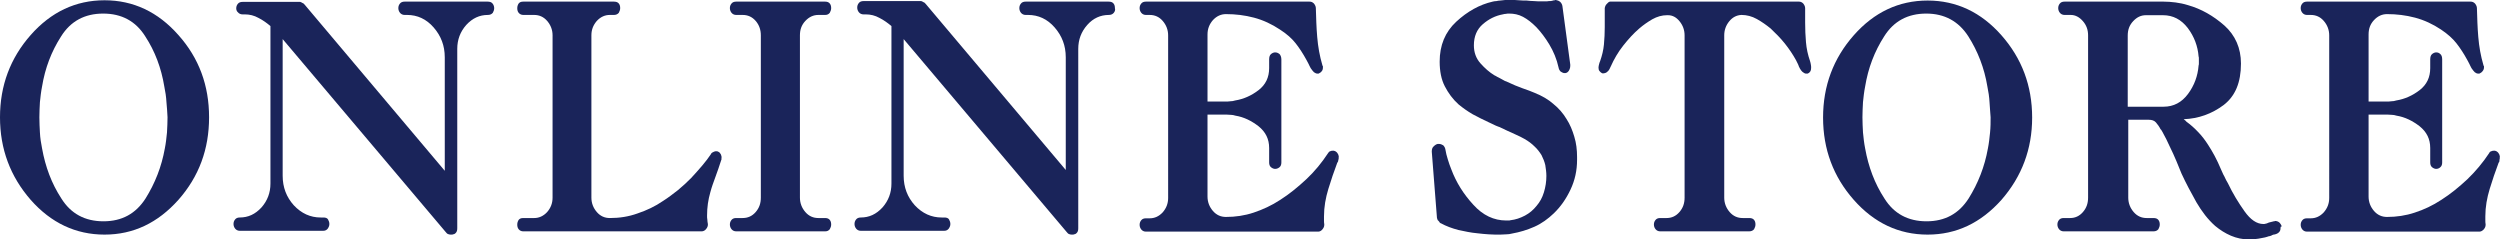
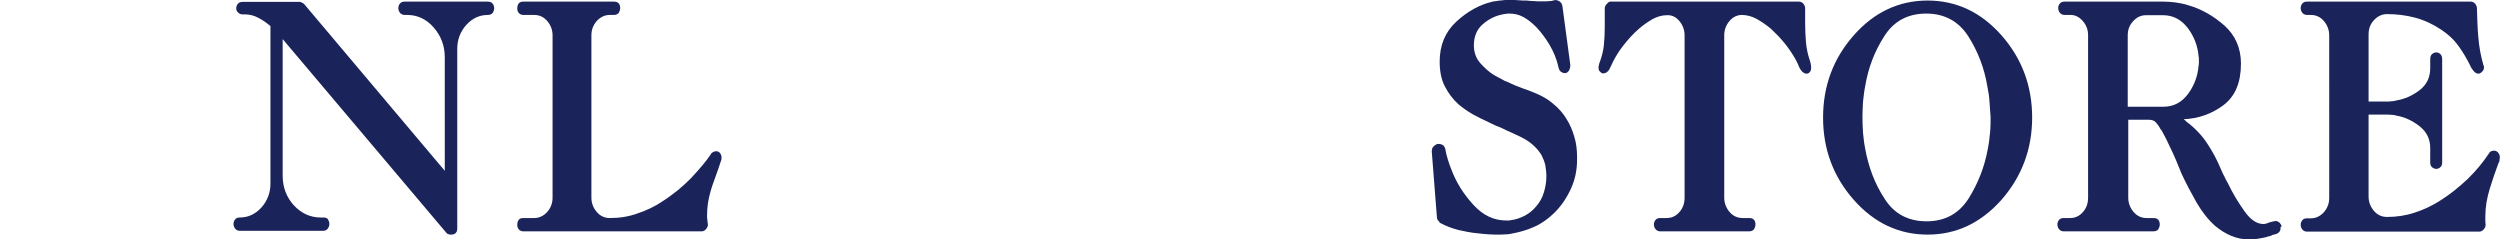
<svg xmlns="http://www.w3.org/2000/svg" version="1.1" id="レイヤー_1" x="0px" y="0px" viewBox="0 0 920.7 88.2" style="enable-background:new 0 0 920.7 88.2;" xml:space="preserve">
  <style type="text/css">
	.st0{fill:#1A245A;}
</style>
  <g>
-     <path class="st0" d="M65.7,73.6c-7.6,8.5-16.6,12.8-27.2,12.8c-10.6,0-19.7-4.3-27.2-12.8C3.8,65,0,54.9,0,43.2   c0-11.7,3.8-21.8,11.3-30.3C18.8,4.4,27.9,0.1,38.5,0.1c10.6,0,19.7,4.3,27.2,12.8C73.3,21.4,77,31.5,77,43.2   C77,54.9,73.3,65,65.7,73.6z M61.3,37.6c-0.1-1.9-0.4-3.9-0.8-5.8c-1.1-6.7-3.4-12.9-7-18.4C50,7.8,44.8,5,38,5   c-6.8,0-12,2.8-15.5,8.4c-3.6,5.6-5.9,11.7-7,18.4c-0.4,2-0.6,3.9-0.8,5.8c-0.1,1.9-0.2,3.8-0.2,5.6c0,1.8,0.1,3.7,0.2,5.6   c0.1,2,0.4,3.9,0.8,5.9c1.2,6.7,3.5,12.9,7.1,18.4c3.5,5.6,8.7,8.4,15.5,8.4c6.8,0,11.9-2.8,15.5-8.4c3.5-5.6,5.9-11.7,7.1-18.4   c0.4-2,0.6-3.9,0.8-5.9c0.1-2,0.2-3.8,0.2-5.6C61.6,41.4,61.5,39.6,61.3,37.6z" />
    <path class="st0" d="M181.5,4.7c-0.4,0.5-1,0.8-1.8,0.8c-3.1,0-5.7,1.2-8,3.7c-2.2,2.5-3.3,5.4-3.3,8.8V84c0,0.7-0.1,1.2-0.4,1.6   c-0.3,0.4-0.7,0.7-1.2,0.7c-0.1,0.1-0.2,0.1-0.4,0.1s-0.4,0-0.5,0c-0.3,0-0.6-0.1-0.9-0.2c-0.3-0.1-0.6-0.4-0.9-0.8l-60-71v50.3   c0,4.3,1.4,7.9,4.1,10.9c2.8,3,6.1,4.5,9.9,4.5c0.1,0,0.3,0,0.5,0s0.3,0,0.5,0c0.8,0,1.4,0.2,1.7,0.7c0.3,0.5,0.5,1.1,0.5,1.7   c0,0.6-0.2,1.1-0.6,1.7c-0.4,0.5-0.9,0.8-1.7,0.8H88.3c-0.7,0-1.3-0.3-1.7-0.8c-0.4-0.5-0.6-1.1-0.6-1.7c0-0.7,0.2-1.2,0.6-1.7   c0.4-0.5,1-0.7,1.7-0.7c3.1,0,5.7-1.2,8-3.7c2.2-2.5,3.3-5.4,3.3-8.8v-58c-1.3-1.1-2.8-2.2-4.4-3c-1.6-0.9-3.3-1.3-5-1.3h-0.9   c-0.7,0-1.3-0.3-1.7-0.8C87.2,4.2,87,3.6,87,3.1c0-0.7,0.2-1.2,0.6-1.7c0.4-0.5,1-0.7,1.7-0.7h21.2c0.1,0,0.2,0,0.3,0.1   c0.1,0,0.3,0.1,0.4,0.2c0.1,0.1,0.3,0.1,0.4,0.2c0.1,0,0.2,0.1,0.3,0.2c0.1,0.1,0.1,0.2,0.2,0.2l51.7,61.3V21.1   c0-4.3-1.4-7.9-4.1-11c-2.7-3.1-6-4.6-9.8-4.6h-0.9c-0.7,0-1.3-0.3-1.7-0.8c-0.4-0.5-0.6-1.1-0.6-1.7c0-0.7,0.2-1.2,0.6-1.7   c0.4-0.5,1-0.7,1.7-0.7h30.6c0.8,0,1.4,0.2,1.8,0.7c0.4,0.5,0.6,1.1,0.6,1.7C182,3.6,181.8,4.2,181.5,4.7z" />
    <path class="st0" d="M263.5,65.1c-0.7,1.9-1.4,3.8-1.9,5.7c-0.4,1.4-0.7,2.8-0.9,4.2c-0.2,1.4-0.3,2.9-0.3,4.4c0,0.5,0,1,0.1,1.5   c0,0.5,0.1,1,0.2,1.6v0.1v0.1c0,0.6-0.2,1.1-0.7,1.7c-0.4,0.5-1,0.8-1.6,0.8c-10.9,0-21.8,0-32.8,0c-10.9,0-21.9,0-32.9,0   c-0.7,0-1.3-0.3-1.7-0.8c-0.4-0.5-0.5-1.1-0.5-1.7c0-0.7,0.2-1.2,0.5-1.7c0.4-0.5,0.9-0.7,1.7-0.7c0.7,0,1.3,0,2,0s1.3,0,2,0   c1.8,0,3.4-0.7,4.8-2.2c1.3-1.5,2-3.2,2-5.3V13c0-2-0.7-3.8-2-5.3c-1.3-1.5-2.9-2.2-4.8-2.2c-0.7,0-1.3,0-2,0s-1.3,0-2,0   c-0.7,0-1.3-0.3-1.7-0.8c-0.4-0.5-0.5-1.1-0.5-1.7c0-0.7,0.2-1.2,0.5-1.7c0.4-0.5,0.9-0.7,1.7-0.7h33.4c0.8,0,1.4,0.2,1.8,0.7   c0.4,0.5,0.5,1.1,0.5,1.7c0,0.6-0.2,1.1-0.5,1.7c-0.4,0.5-1,0.8-1.8,0.8c-0.2,0-0.4,0-0.7,0c-0.2,0-0.5,0-0.8,0   c-1.8,0-3.4,0.7-4.8,2.2c-1.3,1.5-2,3.2-2,5.3v59.8c0,2,0.7,3.8,2,5.3c1.3,1.5,2.9,2.2,4.8,2.2c3.5,0,6.9-0.5,10.2-1.7   c3.3-1.1,6.5-2.6,9.4-4.6c1.9-1.2,3.7-2.6,5.5-4c1.7-1.4,3.3-2.9,4.8-4.4c1.5-1.6,2.8-3.1,4.1-4.6c1.3-1.5,2.3-2.9,3.2-4.2   c0.1-0.3,0.4-0.6,0.7-0.7c0.3-0.2,0.6-0.3,1-0.4c0.1,0,0.1,0,0.2,0c0.1,0,0.1,0,0.2,0c0.1,0,0.1,0,0.2,0s0.1,0,0.2,0.1   c0.1,0.1,0.3,0.1,0.3,0.1c0.4,0.2,0.7,0.6,0.9,1c0.2,0.5,0.3,0.9,0.2,1.4c0,0.1,0,0.2,0,0.3c0,0.1,0,0.3-0.1,0.4   C264.9,61.2,264.2,63.2,263.5,65.1z" />
-     <path class="st0" d="M305.6,84.4c-0.4,0.5-0.9,0.8-1.7,0.8h-32.8c-0.7,0-1.3-0.3-1.7-0.8c-0.4-0.5-0.6-1.1-0.6-1.7   c0-0.7,0.2-1.2,0.6-1.7c0.4-0.5,1-0.7,1.7-0.7c0.4,0,0.8,0,1.2,0c0.4,0,0.8,0,1.2,0c1.9,0,3.5-0.7,4.8-2.2c1.3-1.5,1.9-3.2,1.9-5.3   V13c0-2-0.6-3.8-1.9-5.3c-1.3-1.5-2.9-2.2-4.8-2.2c-0.4,0-0.8,0-1.2,0c-0.4,0-0.8,0-1.2,0c-0.7,0-1.3-0.3-1.7-0.8   c-0.4-0.5-0.6-1.1-0.6-1.7c0-0.7,0.2-1.2,0.6-1.7c0.4-0.5,1-0.7,1.7-0.7h32.8c0.7,0,1.3,0.2,1.7,0.7c0.4,0.5,0.5,1.1,0.5,1.7   c0,0.6-0.2,1.1-0.5,1.7c-0.4,0.5-0.9,0.8-1.7,0.8c-0.4,0-0.9,0-1.3,0c-0.4,0-0.8,0-1.2,0c-1.8,0-3.4,0.7-4.8,2.2s-2,3.2-2,5.3v59.8   c0,2,0.7,3.8,2,5.3c1.3,1.5,2.9,2.2,4.8,2.2c0.4,0,0.8,0,1.2,0c0.4,0,0.8,0,1.3,0c0.7,0,1.3,0.2,1.7,0.7c0.4,0.5,0.5,1.1,0.5,1.7   C306.1,83.3,305.9,83.9,305.6,84.4z" />
-     <path class="st0" d="M410.2,4.7c-0.4,0.5-1,0.8-1.8,0.8c-3.1,0-5.8,1.2-8,3.7c-2.2,2.5-3.3,5.4-3.3,8.8V84c0,0.7-0.1,1.2-0.4,1.6   c-0.3,0.4-0.7,0.7-1.2,0.7c-0.1,0.1-0.2,0.1-0.4,0.1s-0.4,0-0.5,0c-0.3,0-0.6-0.1-0.9-0.2s-0.6-0.4-0.9-0.8l-60-71v50.3   c0,4.3,1.4,7.9,4.1,10.9c2.8,3,6.1,4.5,9.9,4.5c0.1,0,0.3,0,0.5,0s0.3,0,0.5,0c0.8,0,1.4,0.2,1.7,0.7c0.3,0.5,0.5,1.1,0.5,1.7   c0,0.6-0.2,1.1-0.6,1.7c-0.4,0.5-0.9,0.8-1.7,0.8h-30.7c-0.7,0-1.3-0.3-1.7-0.8c-0.4-0.5-0.6-1.1-0.6-1.7c0-0.7,0.2-1.2,0.6-1.7   c0.4-0.5,1-0.7,1.7-0.7c3.1,0,5.7-1.2,8-3.7c2.2-2.5,3.3-5.4,3.3-8.8v-58c-1.3-1.1-2.8-2.2-4.4-3c-1.6-0.9-3.3-1.3-5-1.3h-0.9   c-0.7,0-1.3-0.3-1.7-0.8c-0.4-0.5-0.6-1.1-0.6-1.7c0-0.7,0.2-1.2,0.6-1.7c0.4-0.5,1-0.7,1.7-0.7h21.2c0.1,0,0.2,0,0.3,0.1   c0.1,0,0.3,0.1,0.4,0.2c0.1,0.1,0.3,0.1,0.4,0.2c0.1,0,0.2,0.1,0.3,0.2c0.1,0.1,0.1,0.2,0.2,0.2l51.7,61.3V21.1   c0-4.3-1.4-7.9-4.1-11s-6-4.6-9.8-4.6h-0.9c-0.7,0-1.3-0.3-1.7-0.8c-0.4-0.5-0.6-1.1-0.6-1.7c0-0.7,0.2-1.2,0.6-1.7   c0.4-0.5,1-0.7,1.7-0.7h30.6c0.8,0,1.4,0.2,1.8,0.7c0.4,0.5,0.5,1.1,0.5,1.7C410.8,3.6,410.6,4.2,410.2,4.7z" />
-     <path class="st0" d="M492.7,59.6c0,0.1-0.1,0.2-0.2,0.3c-1.2,3.2-2.3,6.4-3.3,9.7c-1,3.3-1.6,6.6-1.6,10.1c0,0.4,0,0.9,0,1.4   c0,0.5,0,1,0.1,1.5v0.1v0.1c0,0.6-0.2,1.1-0.7,1.7c-0.4,0.5-1,0.8-1.5,0.8c-5.3,0-10.6,0-15.9,0s-10.6,0-15.8,0   c-5.3,0-10.6,0-15.9,0s-10.6,0-15.9,0c-0.7,0-1.3-0.3-1.7-0.8c-0.4-0.5-0.6-1.1-0.6-1.7c0-0.7,0.2-1.2,0.6-1.7   c0.4-0.5,1-0.7,1.7-0.7c0.2,0,0.3,0,0.4,0c0.1,0,0.2,0,0.4,0c0.1,0,0.2,0,0.3,0c0.1,0,0.3,0,0.3,0c1.8,0,3.4-0.7,4.8-2.2   c1.3-1.5,2-3.2,2-5.3V13c0-2-0.7-3.8-2-5.3c-1.3-1.5-2.9-2.2-4.8-2.2h-1.4c-0.7,0-1.3-0.3-1.7-0.8c-0.4-0.5-0.6-1.1-0.6-1.7   c0-0.7,0.2-1.2,0.6-1.7c0.4-0.5,1-0.7,1.7-0.7c10.1,0,20.2,0,30.2,0c10.1,0,20.1,0,30.1,0c0.6,0,1.1,0.2,1.6,0.7   c0.4,0.5,0.7,1.1,0.7,1.7c0.1,3.5,0.2,7.1,0.5,10.6c0.3,3.6,0.9,7,1.9,10.4c0,0.1,0,0.2,0.1,0.2c0,0.1,0.1,0.2,0.1,0.2   c0,0.1,0,0.2,0,0.2c0,0.1,0,0.2,0,0.2c0,0.6-0.1,1-0.4,1.4c-0.3,0.4-0.6,0.6-1,0.8c-0.1,0.1-0.2,0.1-0.3,0.1s-0.2,0-0.4,0   c-0.4,0-0.7-0.2-1.2-0.5c-0.4-0.4-0.8-0.9-1.2-1.5c-0.3-0.6-0.6-1.1-0.8-1.6c-0.3-0.5-0.5-1-0.8-1.5c-1.2-2.2-2.5-4.2-3.9-6   s-3.3-3.5-5.8-5.1c-3-2-6.2-3.5-9.6-4.4c-3.4-0.9-6.8-1.3-10.3-1.3c-1.8,0-3.4,0.7-4.8,2.2c-1.3,1.5-2,3.2-2,5.3v24.7h6.6   c0.6,0,1.2,0,1.8-0.1c0.6,0,1.2-0.1,1.8-0.3c3.1-0.5,6-1.8,8.6-3.8c2.6-2,3.9-4.7,3.9-8.1v-3.2c0-0.9,0.2-1.6,0.7-2   c0.5-0.4,1-0.6,1.5-0.6c0.6,0,1.1,0.2,1.6,0.6c0.4,0.4,0.7,1.1,0.7,2v37.9c0,0.8-0.2,1.4-0.7,1.8c-0.5,0.4-1,0.6-1.6,0.6   c-0.5,0-1-0.2-1.5-0.6c-0.5-0.4-0.7-1-0.7-1.8v-5.3c0-3.3-1.3-5.9-3.9-8c-2.6-2-5.4-3.4-8.5-3.9c-0.6-0.2-1.2-0.3-1.7-0.3   c-0.5,0-1.1-0.1-1.7-0.1h-6.9v30.2c0,2,0.7,3.8,2,5.3c1.3,1.5,2.9,2.2,4.8,2.2c3.5,0,6.9-0.5,10.2-1.6c3.3-1.1,6.6-2.6,9.8-4.7   c3.3-2.1,6.5-4.7,9.6-7.6c3.1-2.9,5.7-6.1,8-9.6c0.2-0.3,0.4-0.6,0.8-0.7c0.4-0.2,0.7-0.2,1.1-0.2c0.1,0,0.3,0,0.5,0.1   c0.2,0,0.3,0.1,0.4,0.2c0.4,0.2,0.7,0.6,0.9,1s0.3,0.9,0.2,1.3c0,0.1,0,0.2,0,0.3c0,0.1,0,0.3-0.1,0.4   C492.8,59.4,492.8,59.5,492.7,59.6z" />
    <path class="st0" d="M578.4,69.8c-1.6,3.4-3.6,6.3-6.2,8.8c-2.1,2-4.4,3.7-7.1,4.9c-2.7,1.2-5.4,2-8.2,2.5   c-0.7,0.2-1.5,0.3-2.2,0.3c-0.7,0-1.4,0.1-2.2,0.1c-1.4,0-2.8,0-4.2-0.1c-1.4-0.1-2.8-0.2-4.3-0.4c-2.3-0.2-4.6-0.7-6.9-1.2   c-2.3-0.6-4.5-1.4-6.5-2.5c-0.1,0-0.1,0-0.2-0.1c-0.1,0-0.2-0.1-0.2-0.2c-0.1-0.2-0.2-0.3-0.3-0.4c-0.1-0.1-0.2-0.3-0.4-0.4   c-0.1-0.2-0.1-0.3-0.2-0.5c0-0.2-0.1-0.3-0.1-0.4l-1.9-24.3c0-0.1,0-0.2,0-0.2c0-0.7,0.2-1.4,0.7-1.8c0.5-0.5,1-0.8,1.5-0.9   c0.1,0,0.1,0,0.2,0s0.2,0,0.2,0c0.6,0,1.1,0.2,1.6,0.5c0.4,0.4,0.7,0.9,0.8,1.5c0.2,1.2,0.5,2.5,0.9,3.7c0.4,1.3,0.8,2.5,1.3,3.7   c1.8,4.8,4.5,9.1,8.1,13c3.5,3.9,7.6,5.8,12.1,5.8c0.3,0,0.6,0,0.8,0c0.3,0,0.5,0,0.8-0.1c1.8-0.2,3.6-0.8,5.3-1.7   c1.7-0.9,3.1-2.1,4.3-3.6c1.2-1.4,2.1-3,2.7-5s0.9-3.9,0.9-6c0-1.4-0.2-2.7-0.4-4c-0.3-1.3-0.8-2.5-1.4-3.7   c-0.7-1.1-1.5-2.2-2.6-3.2c-1-1-2.2-1.9-3.6-2.7c-1-0.6-2.1-1.1-3.2-1.6c-1.1-0.5-2.1-1-3.3-1.5c-0.1-0.1-0.3-0.1-0.4-0.2   c-0.1,0-0.2-0.1-0.4-0.2c-0.4-0.2-0.9-0.4-1.3-0.6c-0.4-0.2-0.8-0.4-1.2-0.5c-0.6-0.2-1.2-0.5-1.8-0.8c-0.6-0.3-1.2-0.6-1.7-0.8   c-2-0.9-3.9-1.9-5.8-2.9c-1.9-1.1-3.6-2.3-5.3-3.7c-2.1-1.9-3.7-4.1-5-6.6c-1.3-2.5-1.9-5.6-1.9-9.1c0-6,2-10.9,6.1-14.7   c4.1-3.8,8.6-6.3,13.4-7.4c0.4-0.1,0.9-0.2,1.4-0.2c0.5-0.1,0.9-0.2,1.4-0.2c0.6-0.1,1.2-0.1,1.8-0.2S556,0,556.6,0   c1,0,1.9,0,2.8,0.1c0.9,0.1,1.9,0.1,2.8,0.1c1,0.1,1.9,0.2,2.8,0.2c0.9,0.1,1.9,0.1,2.8,0.1c0.4,0,0.9,0,1.3,0c0.4,0,0.9,0,1.3-0.1   c0.4,0,0.8,0,1.2-0.1c0.3-0.1,0.6-0.2,0.8-0.2c0.1,0,0.1,0,0.2,0c0,0,0.1,0,0.2-0.1c0.1,0,0.2,0,0.2,0c0.6,0.1,1.1,0.3,1.6,0.7   c0.4,0.4,0.7,0.9,0.8,1.5l2.9,21.6c0,0.1,0,0.2,0,0.2s0,0.2,0,0.2c0,0.7-0.2,1.3-0.5,1.8c-0.3,0.5-0.7,0.8-1.2,0.9   c-0.1,0-0.2,0-0.2,0s-0.1,0-0.2,0c-0.1,0-0.2,0-0.3,0c-0.4-0.1-0.8-0.3-1.2-0.6c-0.3-0.3-0.6-0.8-0.7-1.4c-0.7-3.2-1.9-6-3.4-8.5   c-1.5-2.5-3.1-4.6-4.8-6.4c-1.6-1.6-3.2-2.9-4.9-3.8S557.5,5,555.8,5c-0.4,0-0.8,0-1.2,0.1c-0.4,0-0.8,0.1-1.2,0.2   c-2.7,0.5-5.1,1.7-7.3,3.6c-2.2,1.9-3.3,4.5-3.3,7.8c0,2.6,0.8,4.8,2.4,6.6c1.6,1.8,3.3,3.3,5.1,4.4c0.2,0.1,0.4,0.2,0.6,0.3   c0.2,0.1,0.3,0.2,0.5,0.3c0.7,0.3,1.3,0.7,1.9,1c0.6,0.4,1.3,0.7,1.9,0.9c1.9,0.9,3.8,1.7,5.5,2.3c1.8,0.6,3.3,1.2,4.5,1.7   c2.7,1.1,5,2.4,6.9,4.1c2,1.6,3.6,3.5,4.8,5.5c1.3,2,2.2,4.2,2.9,6.6c0.7,2.3,1,4.8,1,7.4c0,0.2,0,0.4,0,0.6c0,0.2,0,0.4,0,0.5   C580.8,62.8,580,66.4,578.4,69.8z" />
    <path class="st0" d="M666.9,23.8c0.1,0.4,0.1,0.8,0.1,1.2c0,0.6-0.1,1-0.3,1.3c-0.2,0.3-0.5,0.6-0.8,0.7c-0.1,0.1-0.2,0.1-0.3,0.1   c-0.2,0-0.3,0-0.5,0c-0.1,0-0.3,0-0.4-0.1c-0.1,0-0.3-0.1-0.4-0.2c-0.4-0.2-0.7-0.5-1-0.9c-0.3-0.4-0.5-0.8-0.8-1.4   c-0.1-0.4-0.3-0.8-0.5-1.2c-0.2-0.4-0.4-0.8-0.6-1.2c-1.1-2-2.5-4.1-4.1-6.1c-1.6-2-3.4-3.8-5.2-5.5C650.5,9.2,648.8,8,647,7   c-1.8-1-3.7-1.5-5.7-1.5c-1.8,0.1-3.3,0.9-4.5,2.4c-1.2,1.5-1.8,3.2-1.8,5.1v59.8c0,2,0.7,3.8,2,5.3c1.3,1.5,2.9,2.2,4.8,2.2h2.4   c0.8,0,1.4,0.2,1.8,0.7c0.4,0.5,0.5,1.1,0.5,1.7c0,0.6-0.2,1.1-0.5,1.7c-0.4,0.5-1,0.8-1.8,0.8h-32.8c-0.7,0-1.3-0.3-1.7-0.8   c-0.4-0.5-0.6-1.1-0.6-1.7c0-0.7,0.2-1.2,0.6-1.7c0.4-0.5,1-0.7,1.7-0.7h2.4c1.8,0,3.4-0.7,4.7-2.2c1.3-1.5,1.9-3.2,1.9-5.3V13   c0-1.9-0.6-3.6-1.8-5.1c-1.2-1.5-2.6-2.3-4.3-2.3c-0.1,0-0.1,0-0.2,0c0,0-0.1,0-0.2,0c-1.8,0-3.6,0.5-5.4,1.5   c-1.7,1-3.3,2.1-4.8,3.4c-2.1,1.8-4,3.9-5.9,6.3c-1.9,2.4-3.4,5-4.6,7.7c-0.3,0.7-0.6,1.3-1,1.7c-0.4,0.4-0.8,0.7-1.2,0.7   c-0.1,0.1-0.2,0.1-0.3,0.1c-0.1,0-0.2,0-0.3,0s-0.1,0-0.2,0c-0.1,0-0.2,0-0.3-0.1c-0.3-0.2-0.6-0.4-0.8-0.7   c-0.3-0.3-0.4-0.8-0.4-1.3c0-0.4,0.1-0.8,0.2-1.2c0.1-0.4,0.2-0.8,0.4-1.2c0.7-2,1.2-4,1.4-6.1c0.2-2.1,0.3-4.3,0.3-6.4   c0-0.6,0-1.1,0-1.7c0-0.6,0-1.1,0-1.7c0-0.2,0-0.5,0-0.8c0-0.3,0-0.6,0-0.8c0-0.2,0-0.3,0-0.5s0-0.3,0-0.5c0-0.2,0-0.3,0-0.5   c0-0.2,0-0.3,0-0.5c0.1-0.6,0.3-1.1,0.7-1.5c0.4-0.5,0.8-0.8,1.2-0.9c0.1,0,0.1,0,0.2,0c0,0,0.1,0,0.2,0h69.2   c0.6,0,1.1,0.2,1.6,0.7c0.4,0.5,0.7,1.1,0.7,1.7c0,0.4,0,0.8,0,1.3c0,0.4,0,0.9,0,1.3c0,0.5,0,1,0,1.4c0,0.5,0,0.9,0,1.3   c0,2.5,0.1,4.9,0.3,7.2c0.2,2.4,0.7,4.7,1.5,7C666.7,23,666.9,23.4,666.9,23.8z" />
    <path class="st0" d="M737.1,73.6c-7.6,8.5-16.6,12.8-27.2,12.8c-10.6,0-19.7-4.3-27.2-12.8c-7.5-8.5-11.3-18.6-11.3-30.3   c0-11.7,3.8-21.8,11.3-30.3c7.5-8.5,16.6-12.8,27.2-12.8c10.6,0,19.7,4.3,27.2,12.8c7.5,8.5,11.3,18.6,11.3,30.3   C748.4,54.9,744.6,65,737.1,73.6z M732.7,37.6c-0.1-1.9-0.4-3.9-0.8-5.8c-1.1-6.7-3.5-12.9-7-18.4c-3.6-5.6-8.8-8.4-15.5-8.4   c-6.8,0-12,2.8-15.5,8.4c-3.6,5.6-5.9,11.7-7,18.4c-0.4,2-0.6,3.9-0.8,5.8c-0.1,1.9-0.2,3.8-0.2,5.6c0,1.8,0.1,3.7,0.2,5.6   c0.2,2,0.4,3.9,0.8,5.9c1.2,6.7,3.5,12.9,7.1,18.4c3.5,5.6,8.7,8.4,15.5,8.4c6.8,0,11.9-2.8,15.5-8.4c3.5-5.6,5.9-11.7,7.1-18.4   c0.4-2,0.6-3.9,0.8-5.9c0.2-2,0.2-3.8,0.2-5.6C732.9,41.4,732.9,39.6,732.7,37.6z" />
    <path class="st0" d="M839.9,83.6c0,0.1,0,0.2,0,0.2c0,0.6-0.1,1.1-0.4,1.5c-0.3,0.4-0.7,0.7-1.3,0.9c-0.3,0.1-0.6,0.2-0.9,0.2   c-0.3,0.1-0.6,0.2-0.9,0.4c-0.2,0.1-0.4,0.1-0.7,0.2c-0.2,0-0.5,0.1-0.7,0.2c-0.6,0.2-1.1,0.3-1.7,0.4c-0.5,0.1-1.1,0.2-1.6,0.3   c-0.5,0.1-1.1,0.1-1.6,0.2c-0.5,0-1.1,0.1-1.6,0.1c-2.5,0-4.8-0.5-6.9-1.4c-2.1-0.9-4-2.1-5.8-3.6c-2.7-2.4-4.9-5.3-6.9-8.7   c-1.9-3.4-3.8-6.9-5.5-10.6c-0.3-0.7-0.6-1.5-0.9-2.2c-0.3-0.7-0.6-1.4-0.9-2.2c-0.8-1.9-1.6-3.7-2.5-5.5c-0.8-1.8-1.7-3.6-2.7-5.4   c-0.1-0.2-0.2-0.3-0.3-0.5c-0.1-0.2-0.2-0.4-0.4-0.5c-0.5-1-1.1-1.8-1.7-2.5c-0.6-0.7-1.5-1-2.7-1h-7.5v28.7c0,2,0.7,3.8,2,5.3   c1.3,1.5,2.9,2.2,4.8,2.2c0.5,0,0.9,0,1.3,0c0.4,0,0.8,0,1.2,0c0.8,0,1.4,0.2,1.8,0.7c0.4,0.5,0.5,1.1,0.5,1.7   c0,0.6-0.2,1.1-0.5,1.7c-0.4,0.5-1,0.8-1.8,0.8H760c-0.7,0-1.3-0.3-1.7-0.8c-0.4-0.5-0.6-1.1-0.6-1.7c0-0.7,0.2-1.2,0.6-1.7   c0.4-0.5,1-0.7,1.7-0.7h2.4c1.8,0,3.4-0.7,4.7-2.2c1.3-1.5,1.9-3.2,1.9-5.3V13c0-2-0.6-3.7-1.9-5.2c-1.3-1.5-2.8-2.3-4.5-2.3h-2.3   c-0.7,0-1.3-0.3-1.7-0.8c-0.4-0.5-0.6-1.1-0.6-1.7c0-0.7,0.2-1.2,0.6-1.7c0.4-0.5,1-0.7,1.7-0.7h36.2h0.3c1.4,0,2.8,0.1,4.4,0.3   c1.5,0.2,3,0.5,4.6,1c4.9,1.4,9.3,3.9,13.4,7.5c4,3.6,6.1,8.3,6.1,14c0,7-2.1,12-6.4,15.3c-4.3,3.2-9.2,5-14.7,5.2   c0.1,0.1,0.3,0.2,0.5,0.4c0.2,0.2,0.4,0.3,0.5,0.5c1.5,1.1,2.9,2.3,4.2,3.7c1.4,1.4,2.7,3.1,3.9,5c0.7,1.1,1.5,2.4,2.3,3.9   c0.8,1.5,1.6,3.2,2.4,5.1c0.4,0.8,0.7,1.7,1.2,2.5c0.4,0.9,0.8,1.7,1.3,2.5c1.8,3.8,3.9,7.2,6.1,10.3c2.2,3.1,4.5,4.7,7,4.7   c0.2,0,0.4,0,0.7-0.1c0.2,0,0.4-0.1,0.7-0.2c0.4-0.2,0.7-0.3,1.2-0.4c0.4-0.1,0.8-0.2,1.2-0.3c0.1,0,0.1,0,0.2,0c0,0,0.1,0,0.2-0.1   c0.1,0,0.1,0,0.2,0c0,0,0.1,0,0.2,0c0.6,0.1,1,0.3,1.4,0.7c0.3,0.4,0.6,0.8,0.7,1.3C839.9,83.5,839.9,83.5,839.9,83.6z M809.8,21.6   c0-0.3,0-0.6-0.1-0.8c-0.3-3.8-1.6-7.3-4-10.5c-2.4-3.1-5.4-4.7-9.1-4.7h-6.3c-1.8,0-3.3,0.7-4.7,2.2s-2,3.2-2,5.3v26.2h13.2   c3.7,0,6.7-1.6,9-4.7c2.3-3.1,3.6-6.6,3.9-10.5c0.1-0.2,0.1-0.5,0.1-0.8c0-0.3,0-0.5,0-0.8S809.8,21.8,809.8,21.6z" />
    <path class="st0" d="M920.4,59.6c0,0.1-0.1,0.2-0.2,0.3c-1.2,3.2-2.3,6.4-3.3,9.7c-1,3.3-1.6,6.6-1.6,10.1c0,0.4,0,0.9,0,1.4   c0,0.5,0,1,0.1,1.5v0.1v0.1c0,0.6-0.2,1.1-0.7,1.7c-0.5,0.5-1,0.8-1.6,0.8c-5.3,0-10.6,0-15.9,0c-5.3,0-10.6,0-15.8,0   c-5.3,0-10.6,0-15.9,0c-5.3,0-10.6,0-15.9,0c-0.7,0-1.3-0.3-1.7-0.8c-0.4-0.5-0.6-1.1-0.6-1.7c0-0.7,0.2-1.2,0.6-1.7   c0.4-0.5,1-0.7,1.7-0.7c0.1,0,0.3,0,0.4,0c0.1,0,0.2,0,0.4,0c0.1,0,0.2,0,0.3,0c0.1,0,0.3,0,0.3,0c1.8,0,3.4-0.7,4.8-2.2   c1.3-1.5,2-3.2,2-5.3V13c0-2-0.7-3.8-2-5.3s-2.9-2.2-4.8-2.2h-1.4c-0.7,0-1.3-0.3-1.7-0.8c-0.4-0.5-0.6-1.1-0.6-1.7   c0-0.7,0.2-1.2,0.6-1.7c0.4-0.5,1-0.7,1.7-0.7c10.1,0,20.2,0,30.2,0c10.1,0,20.1,0,30.1,0c0.6,0,1.1,0.2,1.6,0.7   c0.4,0.5,0.7,1.1,0.7,1.7c0.1,3.5,0.2,7.1,0.5,10.6c0.3,3.6,0.9,7,1.9,10.4c0,0.1,0,0.2,0.1,0.2c0,0.1,0.1,0.2,0.1,0.2   c0,0.1,0,0.2,0,0.2c0,0.1,0,0.2,0,0.2c0,0.6-0.2,1-0.5,1.4c-0.3,0.4-0.6,0.6-1,0.8c-0.1,0.1-0.2,0.1-0.3,0.1c-0.1,0-0.2,0-0.4,0   c-0.4,0-0.8-0.2-1.2-0.5c-0.4-0.4-0.8-0.9-1.2-1.5c-0.3-0.6-0.6-1.1-0.8-1.6c-0.3-0.5-0.5-1-0.8-1.5c-1.2-2.2-2.5-4.2-3.9-6   c-1.4-1.8-3.3-3.5-5.7-5.1c-3-2-6.2-3.5-9.6-4.4s-6.8-1.3-10.3-1.3c-1.8,0-3.4,0.7-4.8,2.2s-2,3.2-2,5.3v24.7h6.6   c0.6,0,1.2,0,1.8-0.1c0.6,0,1.2-0.1,1.8-0.3c3.1-0.5,6-1.8,8.6-3.8c2.6-2,3.9-4.7,3.9-8.1v-3.2c0-0.9,0.2-1.6,0.7-2   c0.5-0.4,1-0.6,1.5-0.6c0.6,0,1.1,0.2,1.5,0.6c0.5,0.4,0.7,1.1,0.7,2v37.9c0,0.8-0.2,1.4-0.7,1.8c-0.4,0.4-1,0.6-1.5,0.6   c-0.5,0-1-0.2-1.5-0.6c-0.5-0.4-0.7-1-0.7-1.8v-5.3c0-3.3-1.3-5.9-3.9-8c-2.6-2-5.4-3.4-8.5-3.9c-0.6-0.2-1.2-0.3-1.7-0.3   c-0.6,0-1.1-0.1-1.7-0.1h-6.9v30.2c0,2,0.7,3.8,2,5.3c1.3,1.5,2.9,2.2,4.8,2.2c3.5,0,6.9-0.5,10.2-1.6c3.4-1.1,6.6-2.6,9.8-4.7   c3.3-2.1,6.5-4.7,9.6-7.6c3-2.9,5.7-6.1,8-9.6c0.1-0.3,0.4-0.6,0.8-0.7c0.4-0.2,0.7-0.2,1.1-0.2c0.2,0,0.3,0,0.5,0.1   c0.2,0,0.3,0.1,0.4,0.2c0.4,0.2,0.7,0.6,0.9,1c0.2,0.4,0.3,0.9,0.2,1.3c0,0.1,0,0.2,0,0.3c0,0.1,0,0.3-0.1,0.4   C920.5,59.4,920.5,59.5,920.4,59.6z" />
  </g>
</svg>